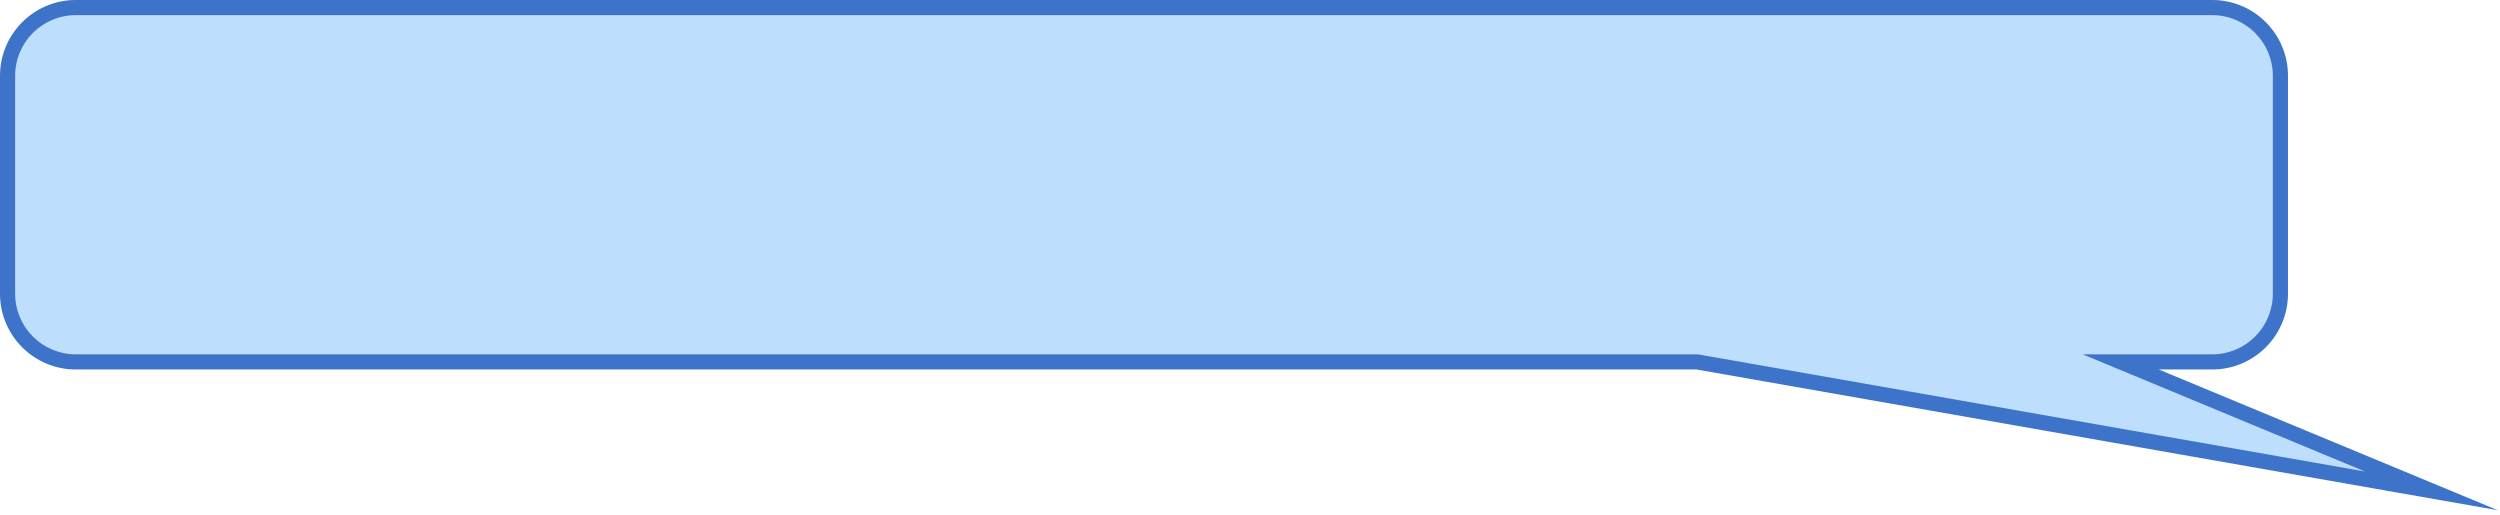
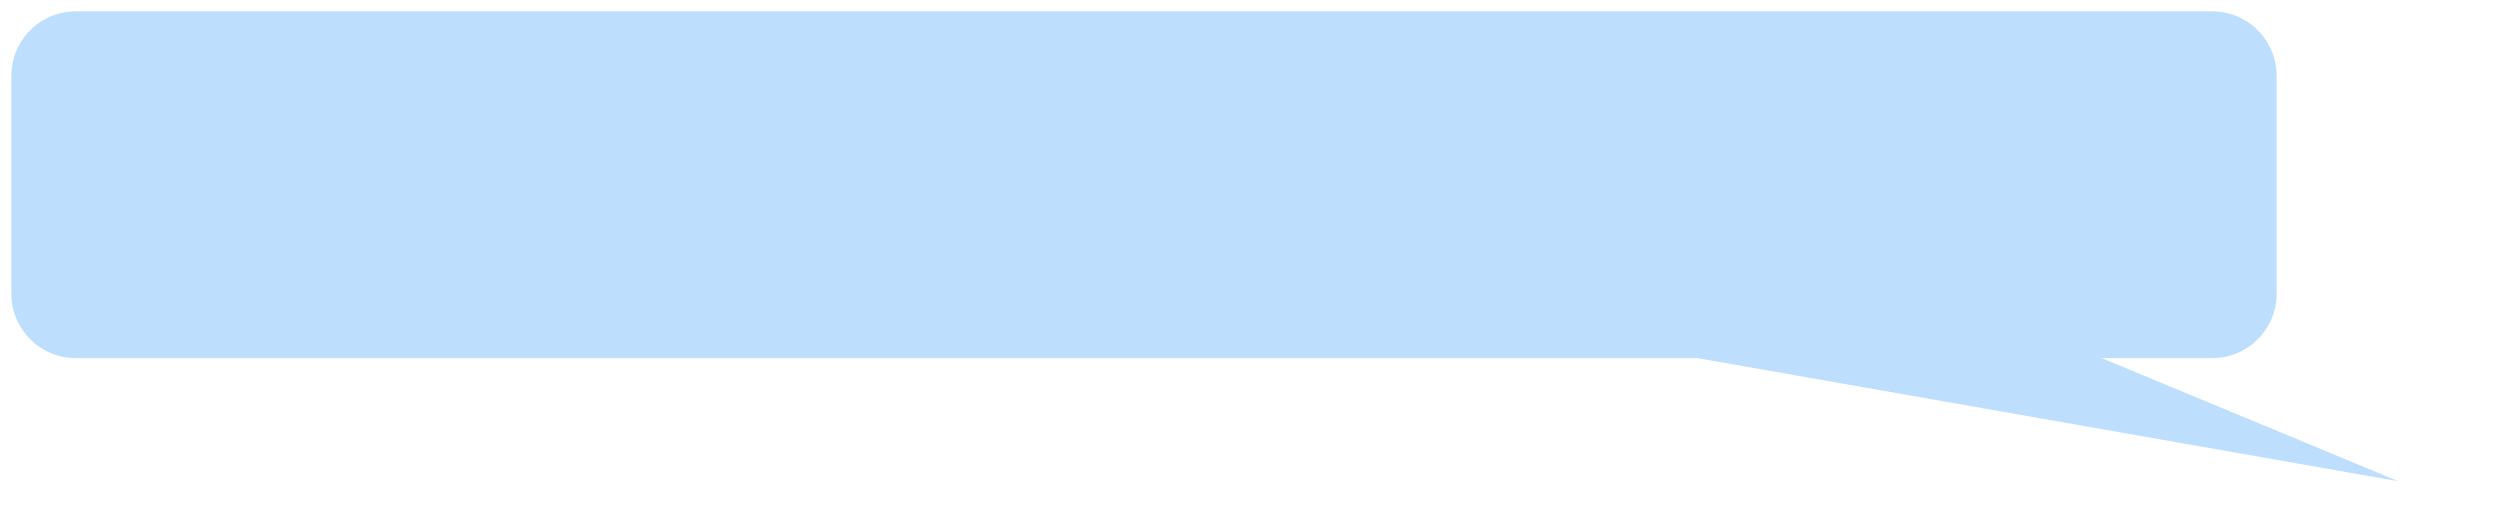
<svg xmlns="http://www.w3.org/2000/svg" version="1.1" width="330px" height="68px">
  <g transform="matrix(1 0 0 1 -782 -167 )">
    <path d="M 783.5 205.773  C 783.5 205.773  783.5 177  783.5 177  C 783.5 172.306  787.306 168.5  792 168.5  C 792 168.5  1074.014 168.5  1074.014 168.5  C 1078.709 168.5  1082.514 172.306  1082.514 177  C 1082.514 177  1082.514 205.773  1082.514 205.773  C 1082.514 210.467  1078.709 214.273  1074.014 214.273  C 1074.014 214.273  1059.431 214.273  1059.431 214.273  C 1059.431 214.273  1098.561 230.517  1098.561 230.517  C 1098.561 230.517  1006.072 214.273  1006.072 214.273  C 1006.072 214.273  792 214.273  792 214.273  C 787.306 214.273  783.5 210.467  783.5 205.773  Z " fill-rule="nonzero" fill="#bddefd" stroke="none" />
-     <path d="M 782 205.773  C 782 205.773  782 177  782 177  C 782 171.477  786.477 167  792 167  C 792 167  1074.014 167  1074.014 167  C 1079.537 167  1084.014 171.477  1084.014 177  C 1084.014 177  1084.014 205.773  1084.014 205.773  C 1084.014 211.296  1079.537 215.773  1074.014 215.773  C 1074.014 215.773  1066.957 215.773  1066.957 215.773  C 1066.957 215.773  1111.702 234.348  1111.702 234.348  C 1111.702 234.348  1005.941 215.773  1005.941 215.773  C 1005.941 215.773  792 215.773  792 215.773  C 786.477 215.773  782 211.296  782 205.773  Z M 784 205.773  C 784 210.191  787.582 213.773  792 213.773  C 792 213.773  1006.115 213.773  1006.115 213.773  C 1006.115 213.773  1094.181 229.24  1094.181 229.24  C 1094.181 229.24  1056.923 213.773  1056.923 213.773  C 1056.923 213.773  1074.014 213.773  1074.014 213.773  C 1078.432 213.773  1082.014 210.191  1082.014 205.773  C 1082.014 205.773  1082.014 177  1082.014 177  C 1082.014 172.582  1078.432 169  1074.014 169  C 1074.014 169  792 169  792 169  C 787.582 169  784 172.582  784 177  C 784 177  784 205.773  784 205.773  Z " fill-rule="nonzero" fill="#3d74ca" stroke="none" />
  </g>
</svg>